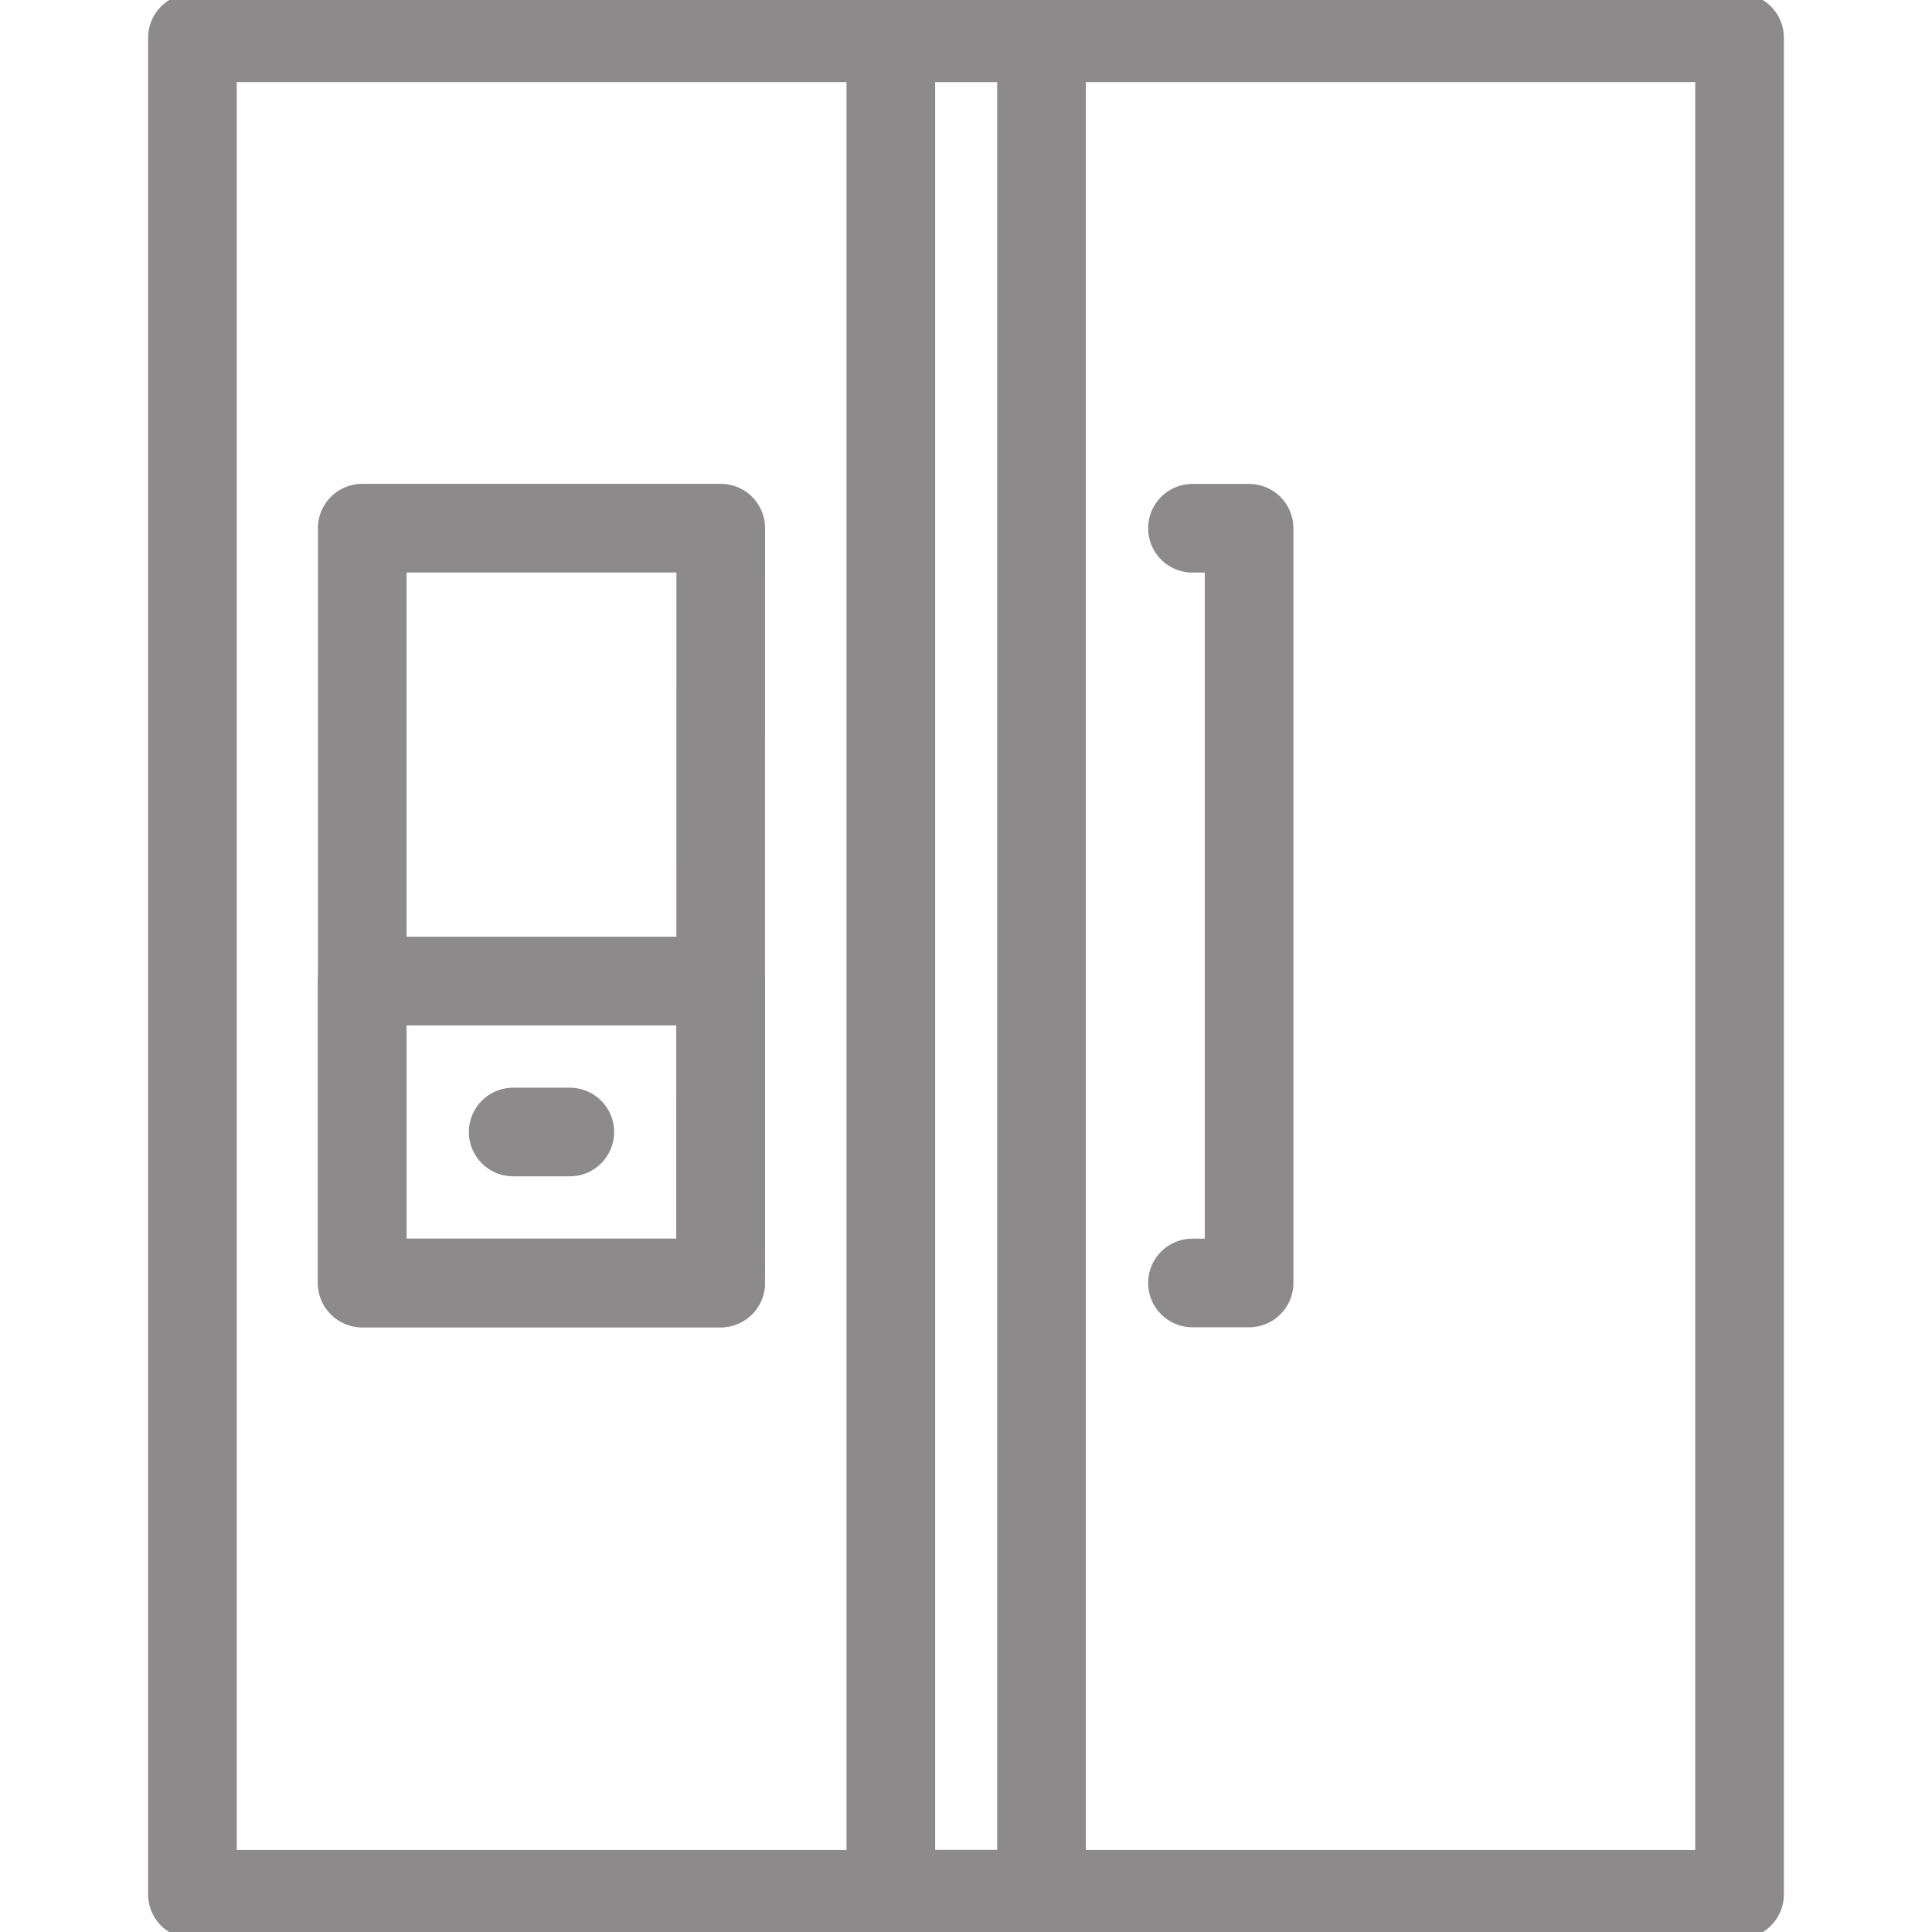
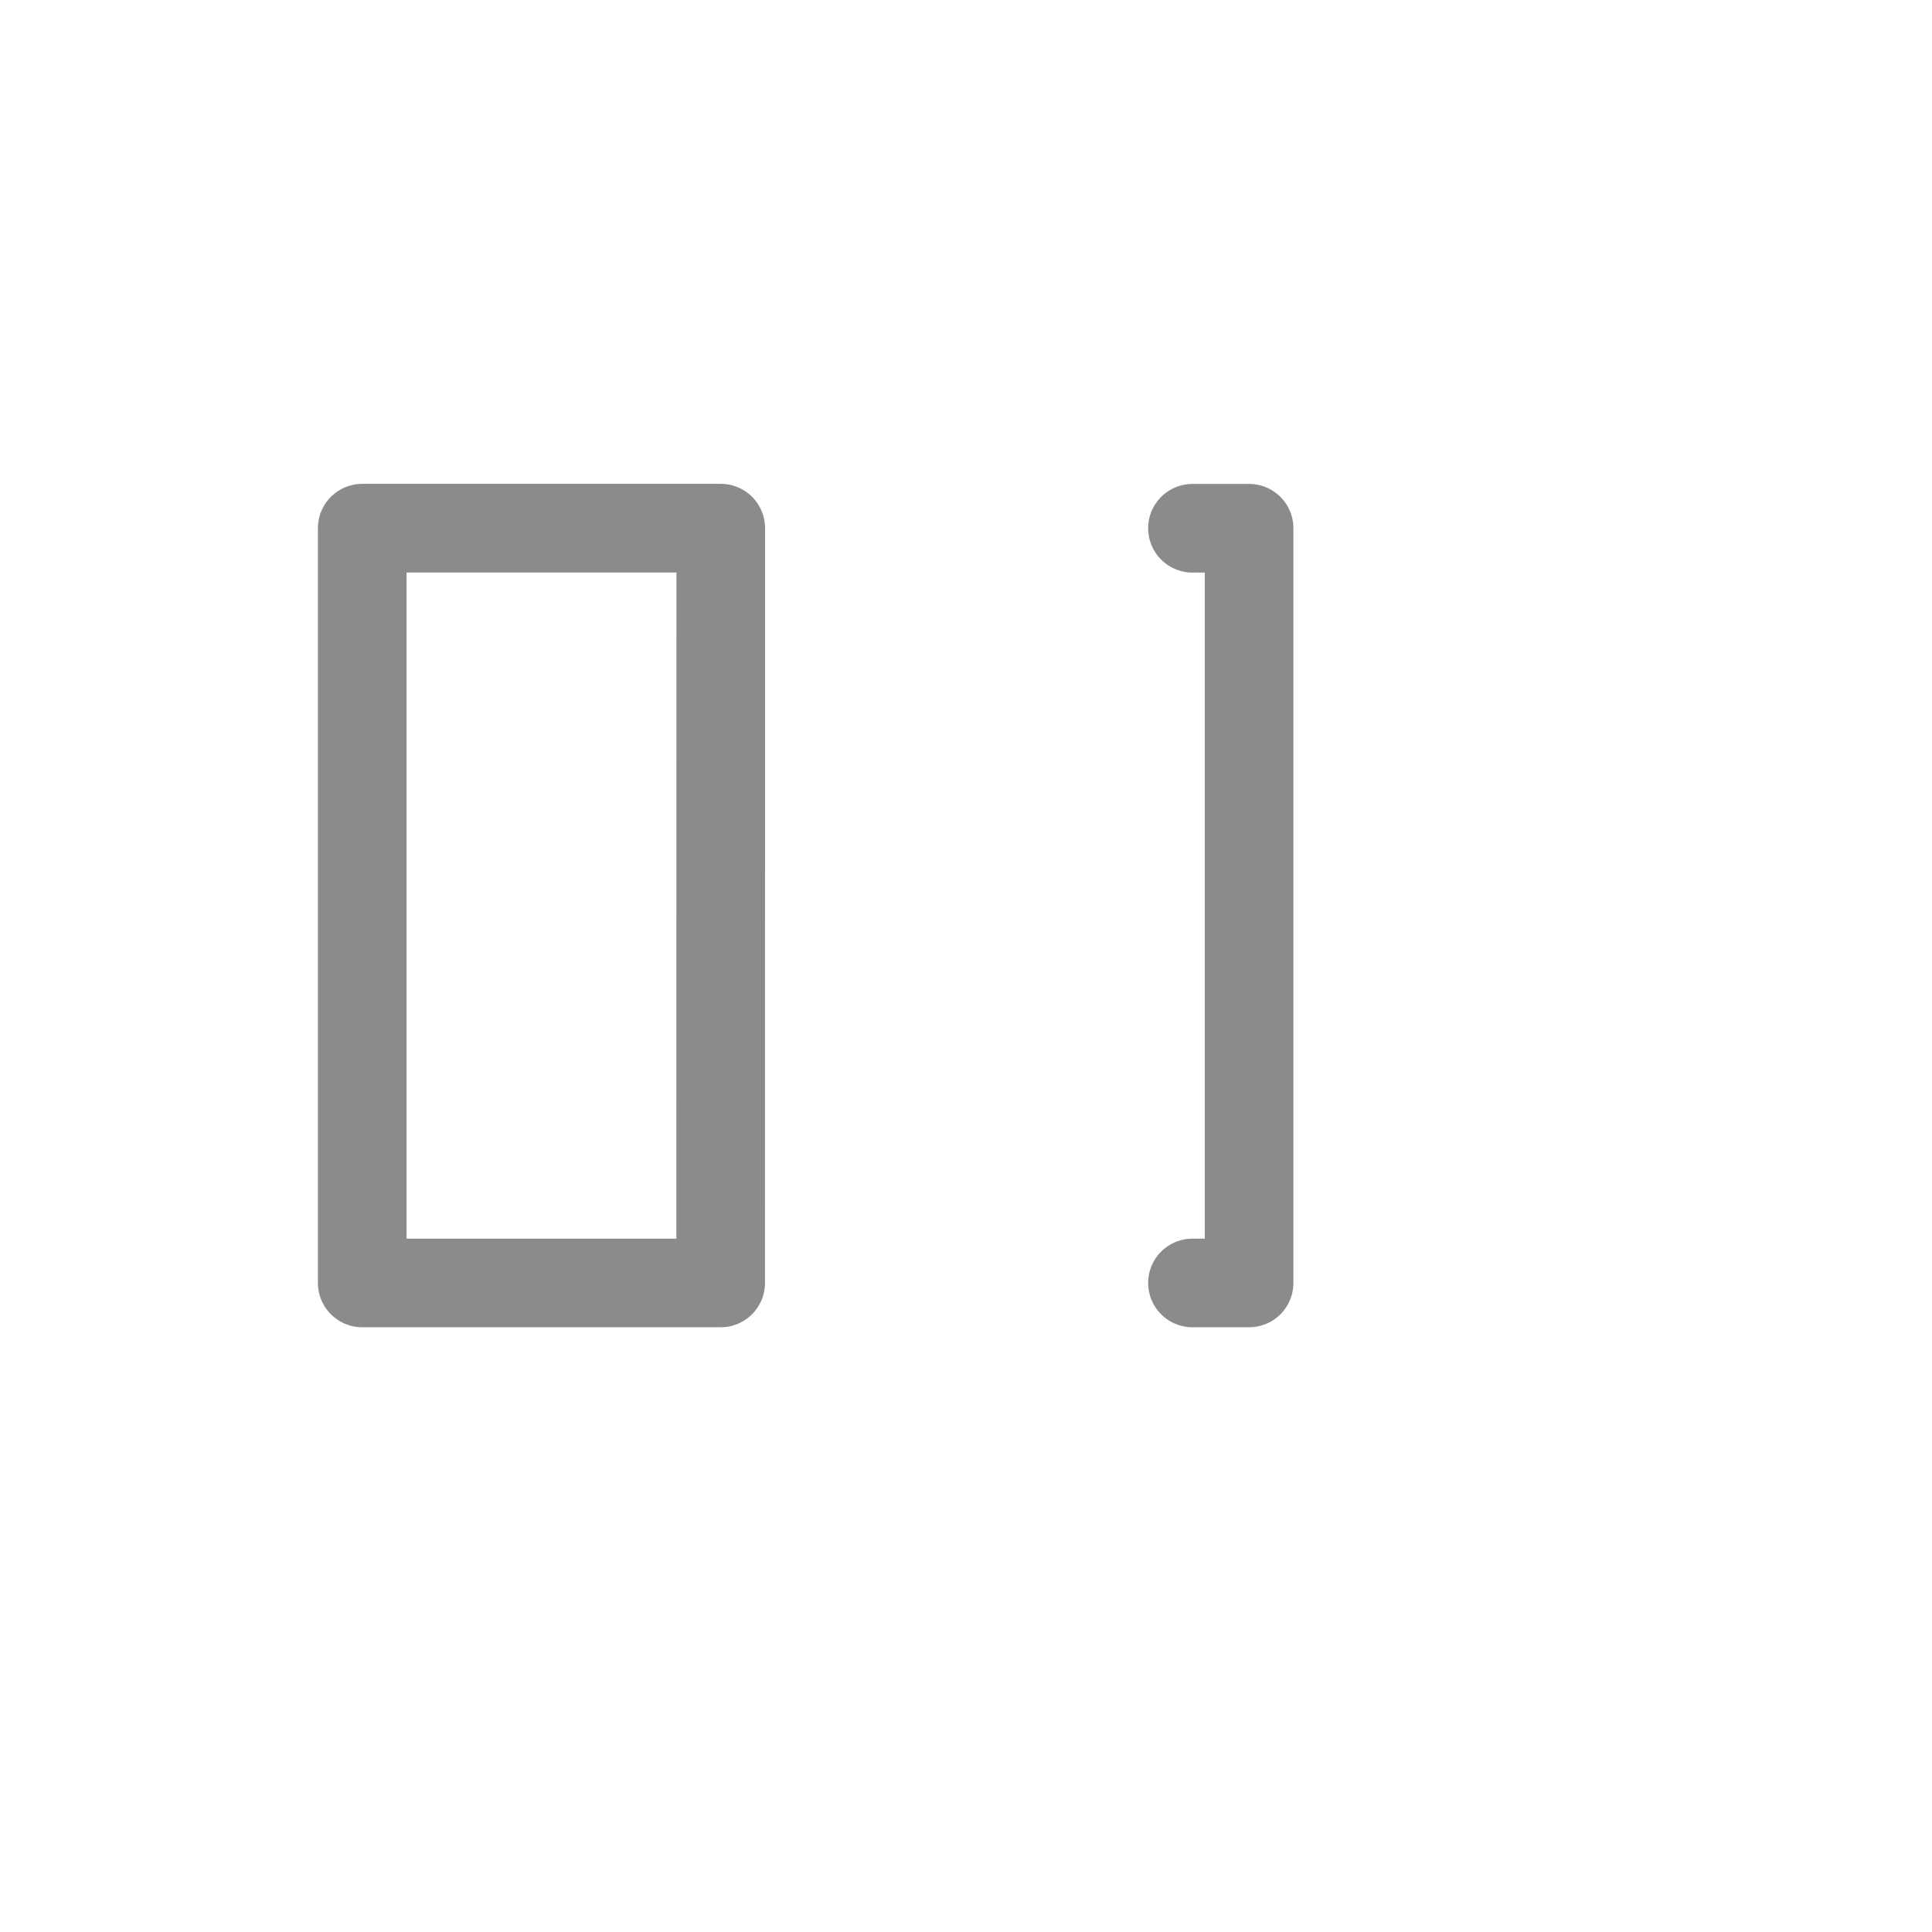
<svg xmlns="http://www.w3.org/2000/svg" width="21.798" height="21.798" viewBox="0 0 21.798 21.798">
  <defs>
    <clipPath id="clip-path">
-       <path id="path1731" d="M0-682.665H21.8v21.8H0Z" transform="translate(0 682.665)" fill="#8c8a8a" />
-     </clipPath>
+       </clipPath>
  </defs>
  <g id="refrigerator-room" transform="translate(0 682.665)">
    <g id="g1727" transform="translate(0 -682.665)">
      <g id="g1729" clip-path="url(#clip-path)">
        <g id="g1735" transform="translate(2.171 0.426)">
          <path id="path1737" d="M0-413.042v-13.624H17.456v20.947H0Z" transform="translate(0 426.666)" fill="none" stroke="#8c8a8a" stroke-linecap="round" stroke-linejoin="round" stroke-miterlimit="10" stroke-width="1" stroke-dasharray="1000 45 0 45 1000" />
        </g>
-         <path id="path1739" d="M316.369-648.385h-1.7v-20.947h1.7Z" transform="translate(-304.618 669.757)" fill="none" stroke="#8c8a8a" stroke-linecap="round" stroke-linejoin="round" stroke-miterlimit="10" stroke-width="1" />
      </g>
    </g>
    <path id="path1741" d="M132.044-487.484H128V-496h4.045Z" transform="translate(-123.913 -180.706)" fill="none" stroke="#8c8a8a" stroke-linecap="round" stroke-linejoin="round" stroke-miterlimit="10" stroke-width="1" />
-     <path id="path1743" d="M132.044-332.593H128V-336h4.045Z" transform="translate(-123.913 -335.596)" fill="none" stroke="#8c8a8a" stroke-linecap="round" stroke-linejoin="round" stroke-miterlimit="10" stroke-width="1" />
    <g id="g1745" transform="translate(13.454 -676.705)">
      <path id="path1747" d="M0,0H.639V8.515H0" fill="none" stroke="#8c8a8a" stroke-linecap="round" stroke-linejoin="round" stroke-miterlimit="10" stroke-width="1" />
    </g>
    <g id="g1749" transform="translate(5.79 -669.893)">
-       <path id="path1751" d="M0,0H.639" fill="none" stroke="#8c8a8a" stroke-linecap="round" stroke-linejoin="round" stroke-miterlimit="10" stroke-width="1" />
-     </g>
+       </g>
  </g>
</svg>